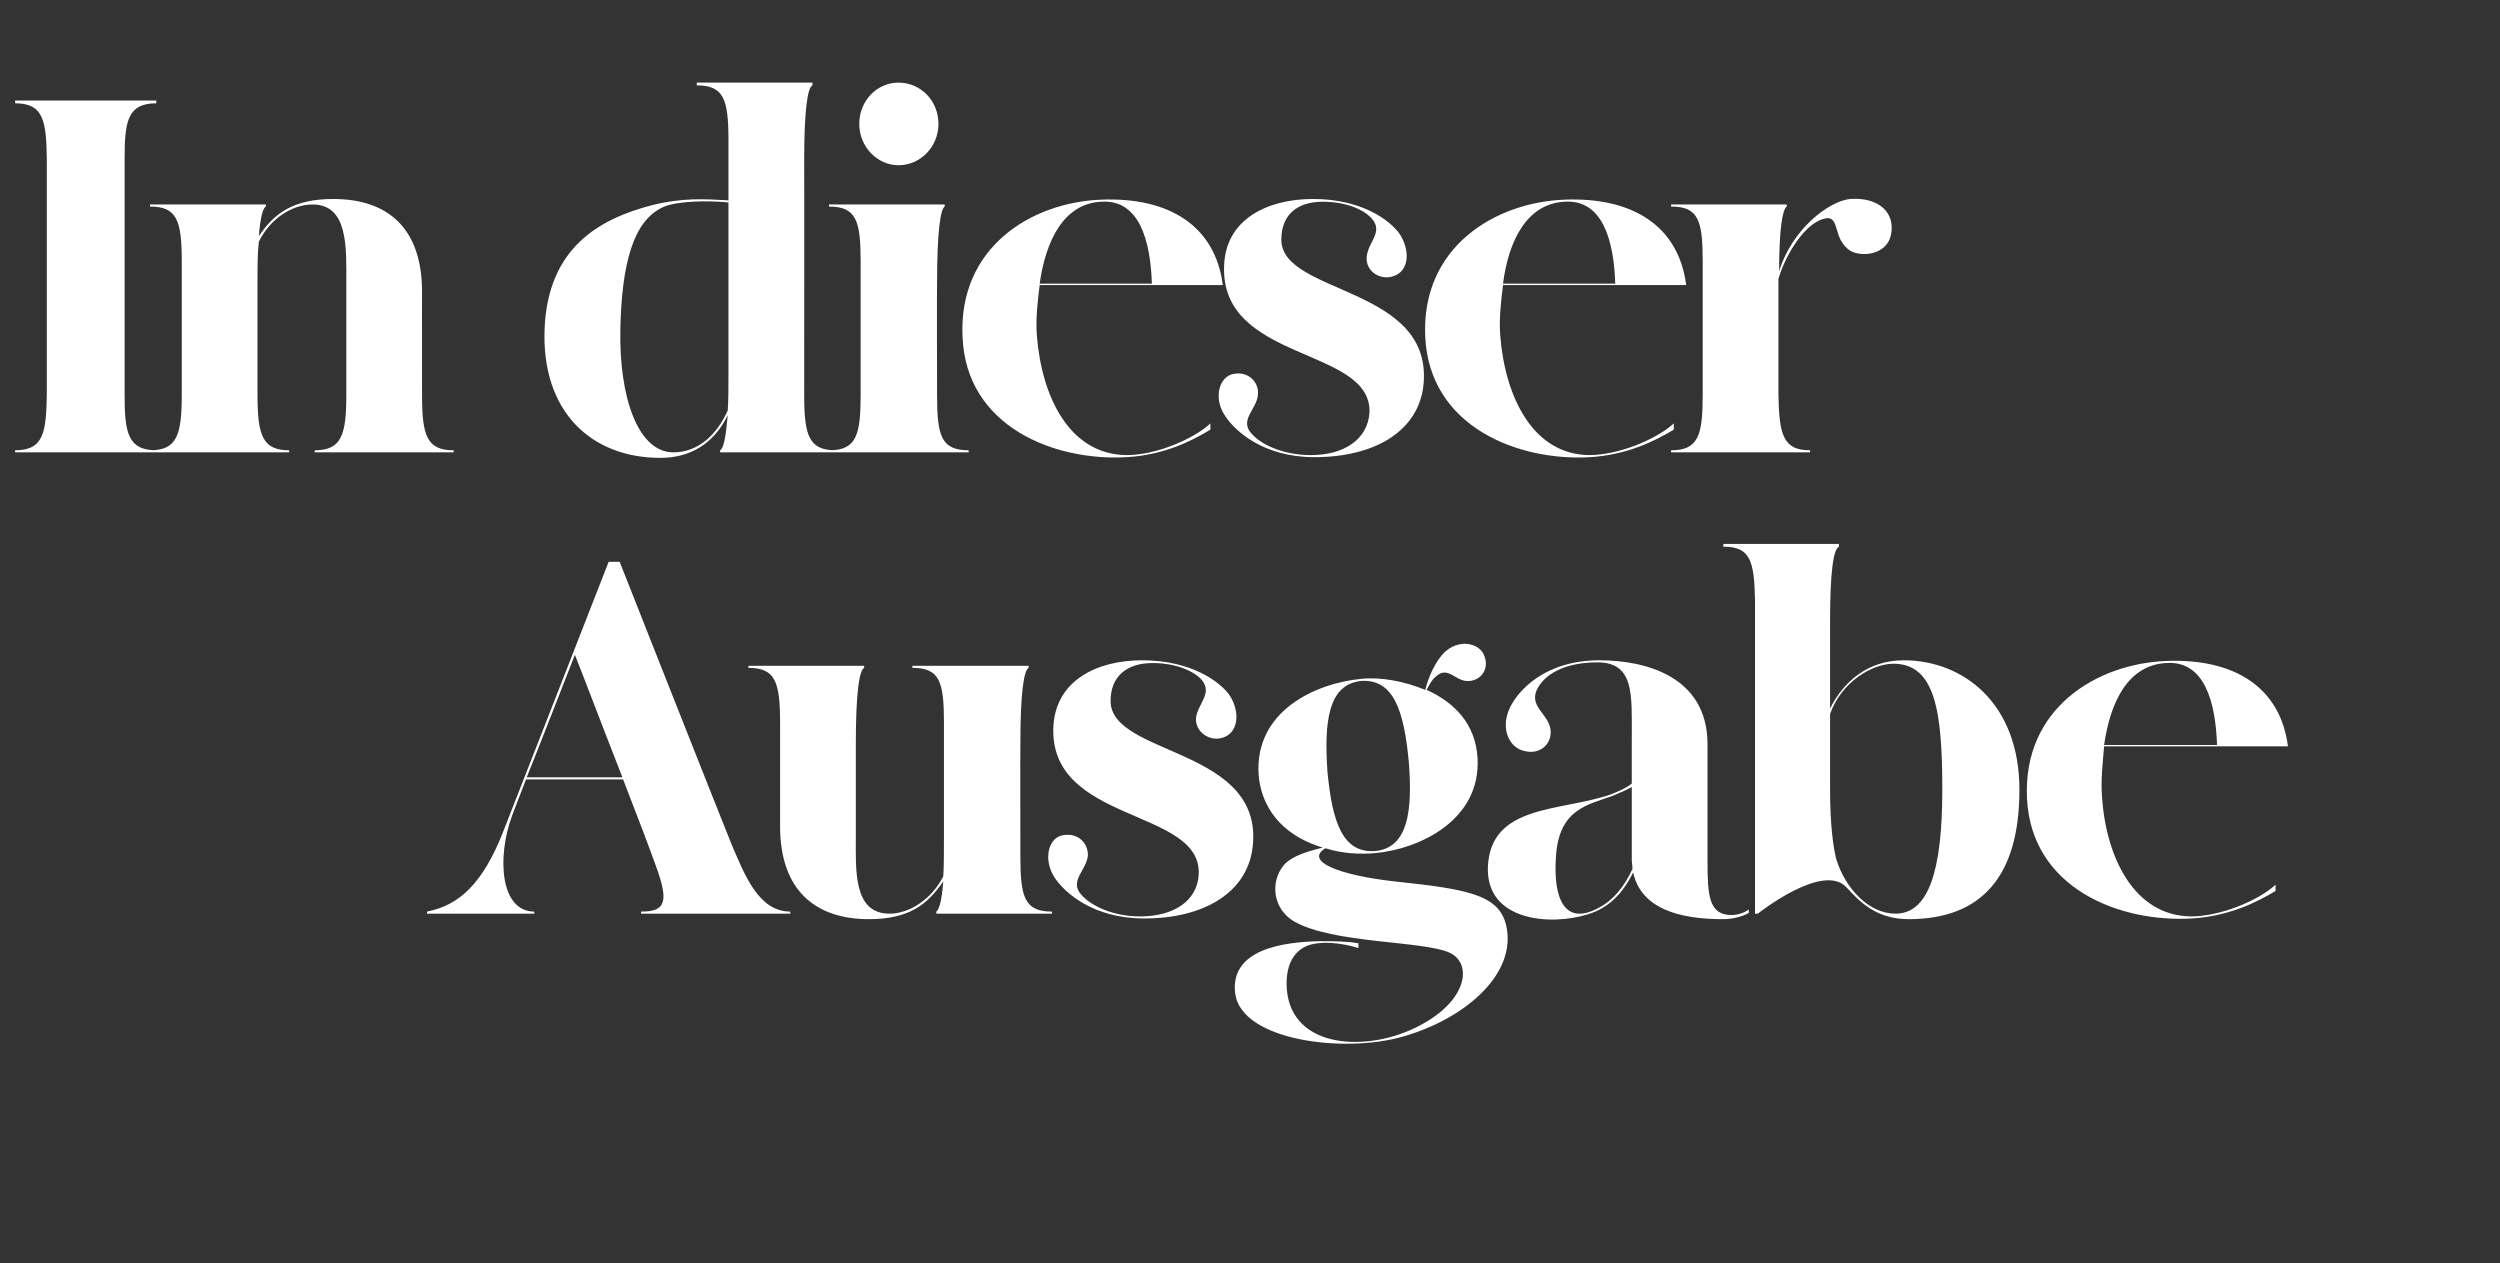
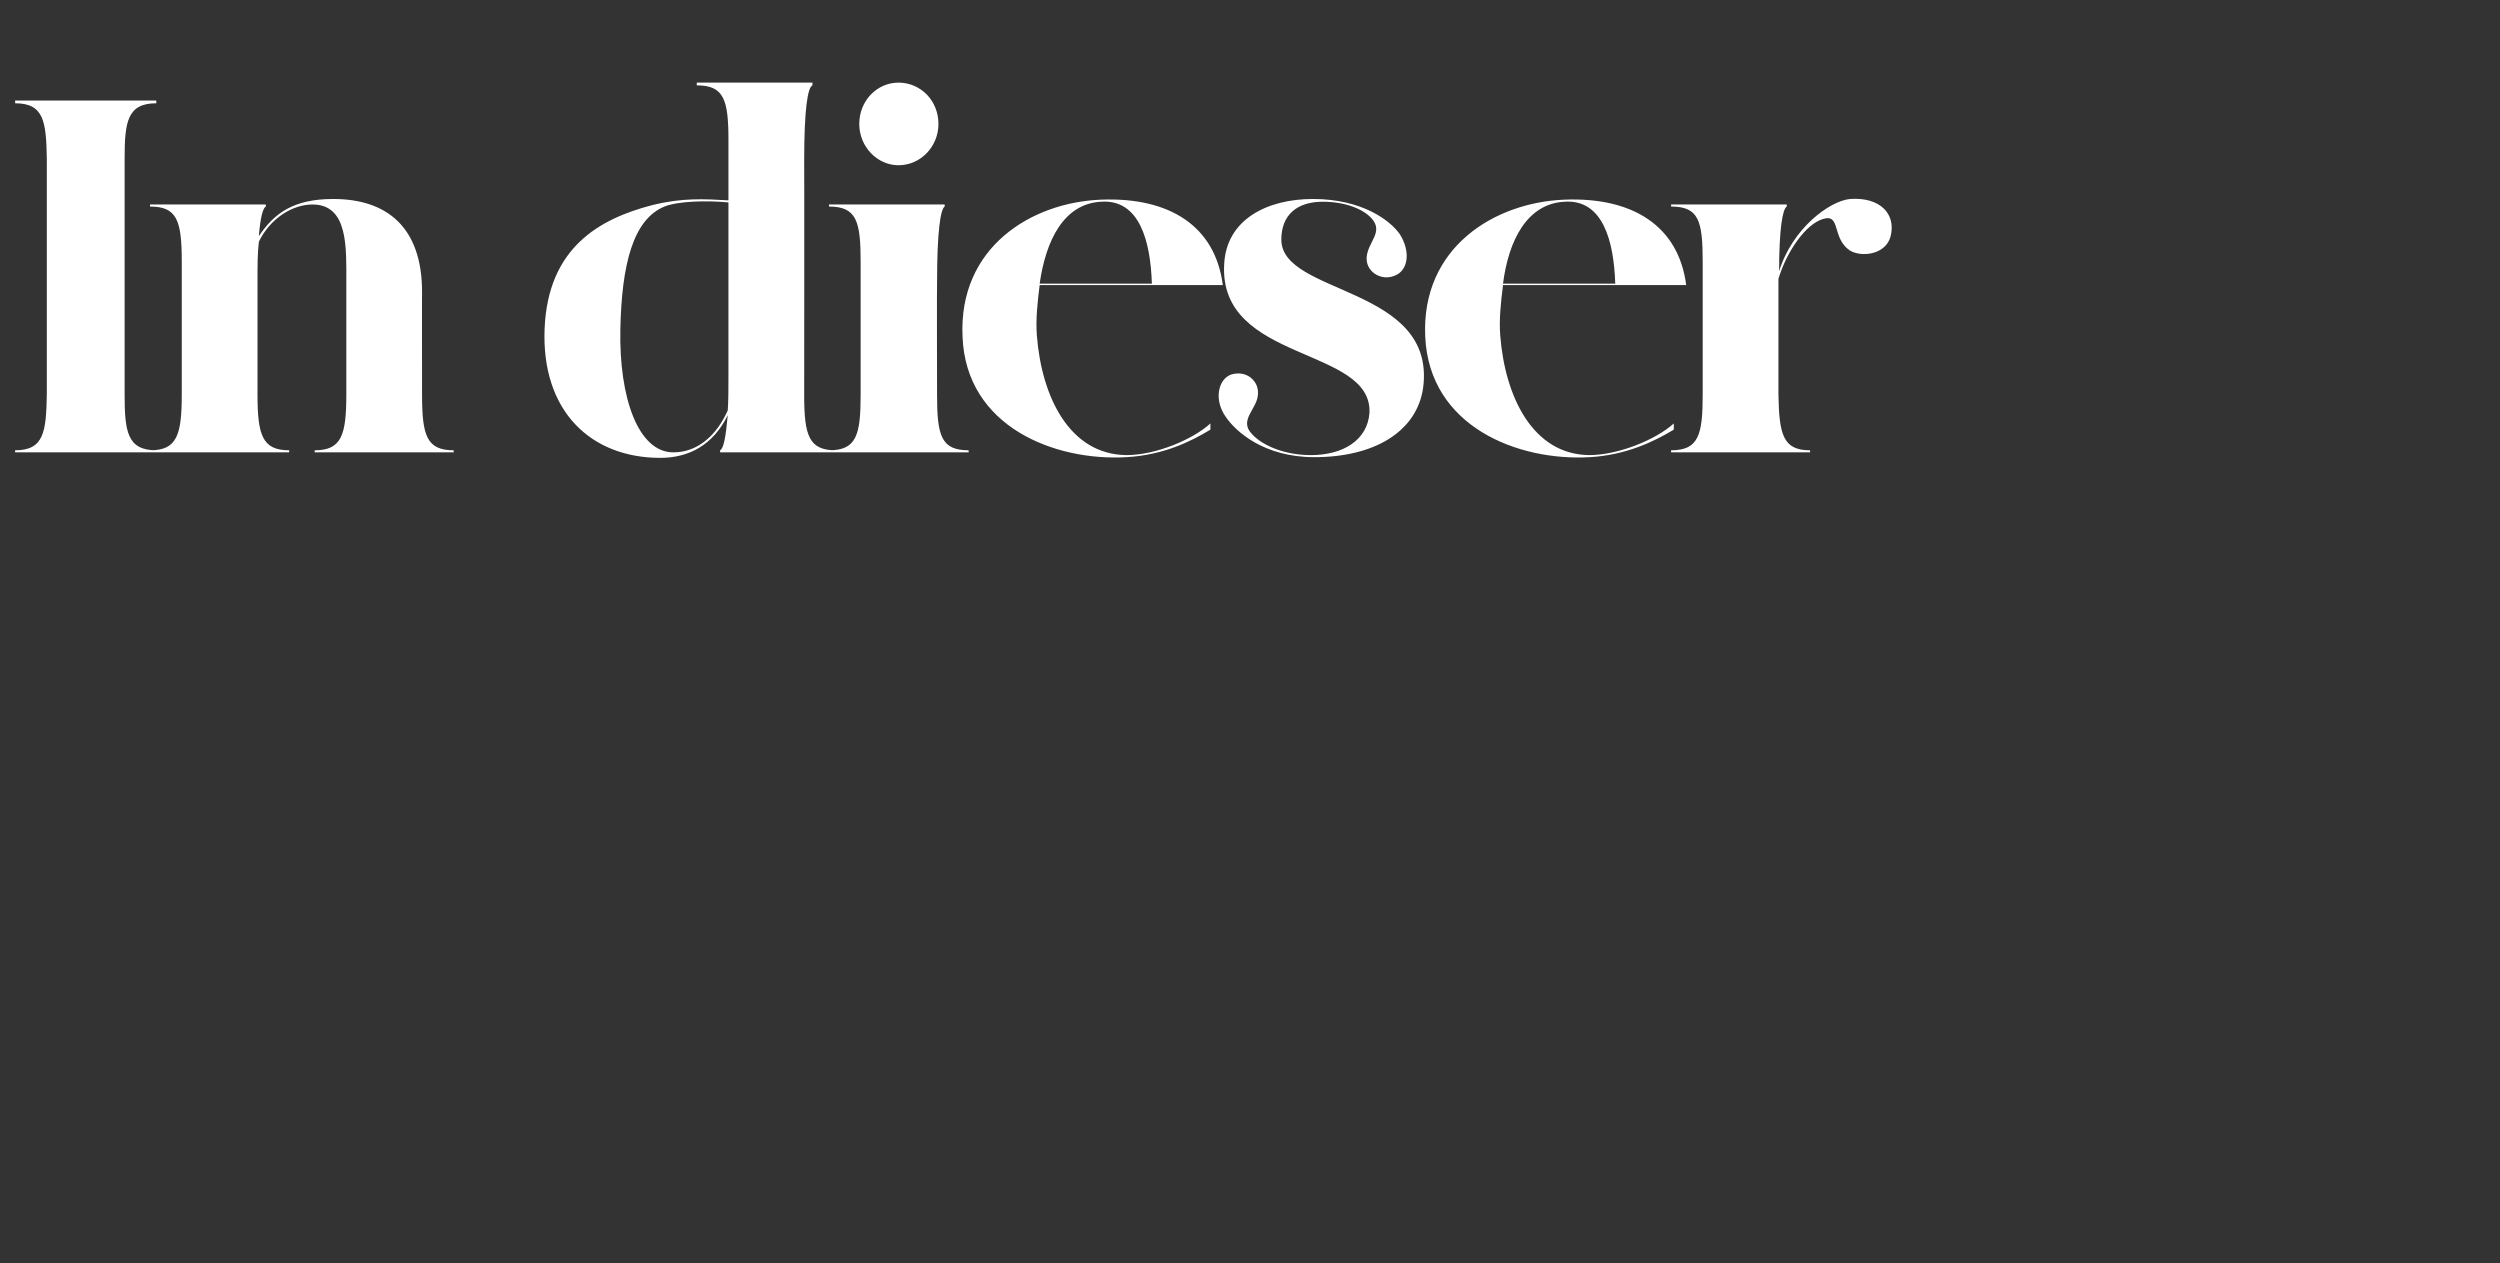
<svg xmlns="http://www.w3.org/2000/svg" version="1.1" width="363.1px" height="183.5px" viewBox="0 -12 363.1 183.5" style="top:-12px">
  <rect x="0" y="-12" width="363.1" height="183.5" fill="#333333" stroke="none" />
  <desc>In dieser Ausgabe</desc>
  <defs />
  <g id="Polygon295279">
-     <path d="m114.8 120.4c-.05-.04 0 .3 0 .3l-21.7 0c0 0 .04-.34 0-.3c3.6 0 4.1-1.4 2.1-6.8c-.7-2-2.6-7-4.7-12.4c0 0-14.1 0-14.1 0c-1.1 2.8-1.8 4.7-2 5.2c-2.3 6.2-1.7 14 3.2 14c0-.04 0 .3 0 .3l-15.6 0c0 0 .05-.34 0-.3c4.7-.9 8.1-4.1 11-11.4c2.48-6.3 15.4-39.4 15.4-39.4l1.6 0c0 0 14.31 36.24 16.2 40.9c2 4.7 4 9.9 8.6 9.9zm-24.4-19.5c-3.1-7.9-6.4-16.6-6.9-17.8c-2.4 6.1-5.1 13.1-7 17.8c0 0 13.9 0 13.9 0zm57.8 11.5c0 5.9.6 8 4.6 8c-.03-.04 0 .3 0 .3l-16.8 0c0 0-.02-.34 0-.3c.4-.3.8-1.6 1-4.4c-2.3 3.4-5 5.5-10.8 5.5c-7.7 0-12.9-4.1-12.9-13.5c0 0 0-15 0-15c0-6-.7-8-4.6-8c-.02.03 0-.3 0-.3l16.8 0c0 0 .04.33 0 .3c-.7.4-1.2 3.6-1.2 11c0 0 0 13.4 0 13.4c0 5-.4 11.3 4.9 11.3c2.9 0 6.1-2.1 7.8-5.4c.1-1.6.1-3.6.1-5.9c0 0 0-16.4 0-16.4c0-6-.6-8-4.6-8c.05.03 0-.3 0-.3l16.9 0c0 0 .01.33 0 .3c-.7.4-1.2 3.6-1.2 11c-.03-.02 0 16.3 0 16.3l0 0c0 0-.03.11 0 .1zm33.7-1.1c-.9 6.4-7.1 10.1-15.7 10.1c-7.5 0-11.6-3.8-13-5.9c-1.6-2.4-1.1-5.4.8-6.1c2.4-.7 4.1 1 4 2.9c-.2 2.1-2.8 3.7-.9 5.7c1.4 1.6 4.6 3.1 8.5 3.1c4.8 0 8.3-2.2 8.5-6.1c.5-9.7-21.9-7.3-21.1-21.6c.4-6.5 6.2-9.5 12.9-9.5c7.1 0 11.3 3.1 12.7 5.1c1.6 2.5 1.2 5.4-.9 6.1c-1.9.7-4.1-.7-4-2.8c.3-2.2 2.5-3.6.8-5.6c-1.3-1.4-4-2.4-7.1-2.4c-3.7 0-6.1 1.9-6.1 5.5c0 8.1 22.6 6.7 20.6 21.5zm21.7 27.3c-8.6 2.4-23.3.5-24.2-6.3c-.8-6.4 6.9-7.5 12.3-7.6c1.9 0 3.8 0 5.6.3c-.01-.04 0 .7 0 .7c0 0-3-1.03-5.9-.7c-3.1.3-4.8 2.7-4.5 6.7c.7 8.7 11.8 9.2 19.2 5.3c7-3.6 7.8-9 4.5-10.6c-3.8-1.8-17-1.3-22.7-4.6c-3-1.8-3.5-5.7-1.4-8.2c1.3-1.4 3.7-2 5.6-2.5c-4.7-1.4-8.8-4.7-9.3-10.6c-.6-9.3 8.4-13.3 14.9-13.9c2.7-.3 6.2.3 9.3 1.6c.7-2.8 2.1-5 3.2-5.8c2.1-1.6 4.8-.9 5.4.9c.8 2.1-.8 3.8-2.7 3.6c-1.7-.2-2.7-2.2-4.4-.6c-.5.4-.9 1.1-1.3 1.9c4 1.8 7.1 4.9 7.4 9.9c.5 9-8.4 13.2-14.8 13.8c-2.2.2-4.8.1-7.3-.7c-3.1 1.9 2 3.9 9.9 4.8c11.3 1.2 15.8 2 16.5 7.2c.9 6.7-6.4 12.9-15.3 15.4zm-10.8-38.5c.7 7.3 2.2 11.9 7 11.5c4.7-.5 5.4-5.8 4.8-13.1c-.7-7.3-2.2-11.9-6.9-11.6c-4.8.5-5.4 5.9-4.9 13.2zm61.2 20c0 0 0 .5 0 .5c-.9.5-2.3.9-3.7.9c-4.3 0-11.8-.6-13.1-6.8c-1.4 2.9-3.5 5.2-6.6 6.1c-5.4 1.7-14.8 1-14.5-6.9c.4-9.1 10.5-8 17.8-10.5c1.3-.5 2.4-1 3.1-1.6c0-2.4 0-4.8 0-6.7c0-6.2.4-10.9-5-10.9c-4.7 0-7.7 1.7-8.8 4c-1 2.3 1.3 3.3 1.9 5.3c.6 2-1 4.2-3.6 3.6c-2.2-.4-3.6-3.1-2.3-6.1c1.2-2.7 5.2-7.1 13.1-7.1c6.8 0 15.7 2.4 15.7 12.2c0 7.3 0 17 0 17c0 5 .2 7.8 3.5 7.8c1.1 0 2.1-.5 2.5-.8zm-16.9-5.9c0-.5-.1-.9-.1-1.4c0 0 0-5.3 0-10.5c-.7.4-1.6.8-2.8 1.3c-3.6 1.3-7.7 1.9-8.2 8.6c-.5 6.6 1.4 10.1 5.9 7.8c2.5-1.2 4.1-3.4 5.2-5.8zm56.2-11.5c0 12.6-5.5 18.8-16.1 18.8c-4.9 0-7.3-2.8-9-4.6c-3.38-3.76-12.9 3.8-12.9 3.8l-.4 0c0 0-.01-45.38 0-45.4c-.1-5.9-.7-7.9-4.6-7.9c-.01-.04 0-.4 0-.4l16.8 0c0 0-.02.36 0 .4c-.8.3-1.3 3.5-1.3 10.9c0 4.1 0 8.6 0 12.6c1.9-3.8 5.4-7 10.7-7c8.6 0 16.8 6.2 16.8 18.8zm-11.2 0c0-11.3-1-18.3-7.1-18.3c-3.1 0-7.6 2.7-9.2 7.3c0 0 0 7.8 0 11c0 5.3.5 8.5.9 10.1c1.3 4.2 4.7 7.9 8.6 7.9c4.8 0 6.8-6.2 6.8-18zm23.5-6.3c-.2 2.4-.5 5-.3 7.4c.6 8.8 4.7 17.2 12.9 17.3c4.3 0 9.8-2.3 12.3-4.6c0 0 0 .9 0 .9c-2.8 1.7-6.9 3.7-12.2 4c-10.5.6-23.3-4.4-23.9-17.5c-.6-13 10.1-19.5 20.2-19.9c9.9-.4 16.6 3.8 17.7 12.4c0 0-26.7 0-26.7 0zm0-.2c0 0 16.4 0 16.4 0c-.2-6.2-1.8-12.3-7.4-11.9c-5.5.3-8.1 5.6-9 11.9z" stroke="none" fill="#fff" />
-   </g>
+     </g>
  <g id="Polygon295278">
    <path d="m18.1 45.3c0 5.4.4 8.1 4.6 8.1c0-.04 0 .3 0 .3l-20.5 0c0 0-.01-.34 0-.3c4.2 0 4.5-2.7 4.6-8.1c0 0 0-34.3 0-34.3c-.1-5.3-.4-8-4.6-8c-.01-.01 0-.4 0-.4l20.5 0c0 0 0 .39 0 .4c-4.2 0-4.6 2.7-4.6 8c0 0 0 34.3 0 34.3zm43.2.1c0 5.9.7 8 4.6 8c-.03-.04 0 .3 0 .3l-20.2 0c0 0 .03-.34 0-.3c3.9 0 4.6-2.2 4.6-8.1c0 0 0-16.3 0-16.3c0-5 .3-11.3-4.9-11.3c-3 0-6.2 2.1-7.8 5.4c-.2 1.6-.2 3.5-.2 5.9c0 0 0 16.3 0 16.3c0 5.9.7 8.1 4.6 8.1c0-.04 0 .3 0 .3l-20.2 0c0 0-.02-.34 0-.3c3.9 0 4.6-2.2 4.6-8.1c0 0 0-19.3 0-19.3c0-6-.7-8-4.6-8c-.02.03 0-.3 0-.3l16.8 0c0 0 .05.33 0 .3c-.4.2-.8 1.6-1 4.3c2.2-3.3 5-5.4 10.8-5.4c7.8 0 12.9 4.1 12.9 13.5c-.02-.03 0 14.9 0 14.9c0 0-.02.11 0 .1zm55.5 0c0 5.9.7 8 4.6 8c.03-.04 0 .3 0 .3l-16.8 0c0 0-.04-.34 0-.3c.5-.3.8-1.8 1.1-5.1c-2.1 4.3-5.6 6.2-9.8 6.2c-10.1 0-17.3-6.8-16.8-18.8c.5-11.7 7.9-15.9 15.6-17.9c4.4-1.1 7.6-.9 11.1-.7c0 0 0-8.8 0-8.8c0-5.9-.7-7.9-4.6-7.9c.01-.04 0-.4 0-.4l16.8 0c0 0 0 .36 0 .4c-.7.3-1.2 3.5-1.2 10.9c.03.01 0 34 0 34c0 0 .03.11 0 .1zm-11-28c-3.1-.3-7.3-.2-9.3.6c-4.6 1.9-6.2 8.5-6.4 17.8c-.2 10 2.6 17.9 7.7 17.9c3.7 0 6.4-2.7 7.9-6.1c.1-1.5.1-3.1.1-5.2c0 0 0-25 0-25zm30.3 28c0 5.9.6 8 4.6 8c-.05-.04 0 .3 0 .3l-20.3 0c0 0 .03-.34 0-.3c4 0 4.6-2.2 4.6-8.1c0 0 0-19.3 0-19.3c0-5.9-.6-8-4.6-8c.03.03 0-.3 0-.3l16.8 0c0 0 .02.33 0 .3c-.6.4-1.1 3.6-1.1 11c-.04-.02 0 16.3 0 16.3c0 0-.04.11 0 .1zm-11.3-39.4c0-3.4 2.6-6 5.7-6c3.2 0 5.8 2.6 5.8 6c0 3.3-2.6 6-5.8 6c-3.1 0-5.7-2.7-5.7-6zm26.2 23.4c-.3 2.4-.6 5-.4 7.4c.7 8.8 4.7 17.2 13 17.3c4.3 0 9.7-2.3 12.2-4.6c0 0 0 .9 0 .9c-2.8 1.7-6.8 3.7-12.2 4c-10.4.6-23.3-4.4-23.8-17.5c-.6-13 10-19.5 20.1-19.9c9.9-.4 16.6 3.8 17.7 12.4c0 0-26.6 0-26.6 0zm0-.2c0 0 16.3 0 16.3 0c-.2-6.2-1.8-12.3-7.4-11.9c-5.4.3-8 5.6-8.9 11.9zm55.7 15.1c-.9 6.4-7.1 10.1-15.8 10.1c-7.4 0-11.5-3.8-12.9-5.9c-1.7-2.4-1.1-5.4.8-6.1c2.3-.7 4.1 1 3.9 2.9c-.1 2.1-2.8 3.7-.9 5.7c1.4 1.6 4.6 3.1 8.6 3.1c4.7 0 8.2-2.2 8.5-6.1c.5-9.7-21.9-7.3-21.1-21.6c.3-6.5 6.2-9.5 12.9-9.5c7.1 0 11.2 3.1 12.6 5.1c1.6 2.5 1.3 5.4-.9 6.1c-1.9.7-4.1-.7-3.9-2.8c.2-2.2 2.5-3.6.7-5.6c-1.3-1.4-3.9-2.4-7.1-2.4c-3.7 0-6 1.9-6 5.5c0 8.1 22.5 6.7 20.6 21.5zm11.6-14.9c-.3 2.4-.6 5-.4 7.4c.7 8.8 4.7 17.2 12.9 17.3c4.3 0 9.8-2.3 12.3-4.6c0 0 0 .9 0 .9c-2.8 1.7-6.9 3.7-12.2 4c-10.4.6-23.3-4.4-23.9-17.5c-.6-13 10.1-19.5 20.2-19.9c9.9-.4 16.6 3.8 17.7 12.4c0 0-26.6 0-26.6 0zm0-.2c0 0 16.3 0 16.3 0c-.2-6.2-1.8-12.3-7.4-11.9c-5.4.3-8.1 5.6-8.9 11.9zm56.3-6.9c-.7 2.7-4.2 3.1-5.9 2.1c-2.7-1.8-1.3-5.4-3.9-4.6c-2.5.7-5.3 4.7-6.5 8.7c0 0 0 16.8 0 16.8c.1 5.9.7 8.1 4.6 8.1c-.01-.04 0 .3 0 .3l-20.2 0c0 0 .04-.34 0-.3c4 0 4.6-2.2 4.6-8.1c0 0 0-19.3 0-19.3c0-6-.6-8-4.6-8c.04.03 0-.3 0-.3l16.8 0c0 0 .03.33 0 .3c-.6.4-1.1 3.2-1.1 9.4c1.9-6.2 7.3-10.2 10.3-10.5c4.3-.3 6.7 2.1 5.9 5.4z" stroke="none" fill="#fff" />
  </g>
</svg>